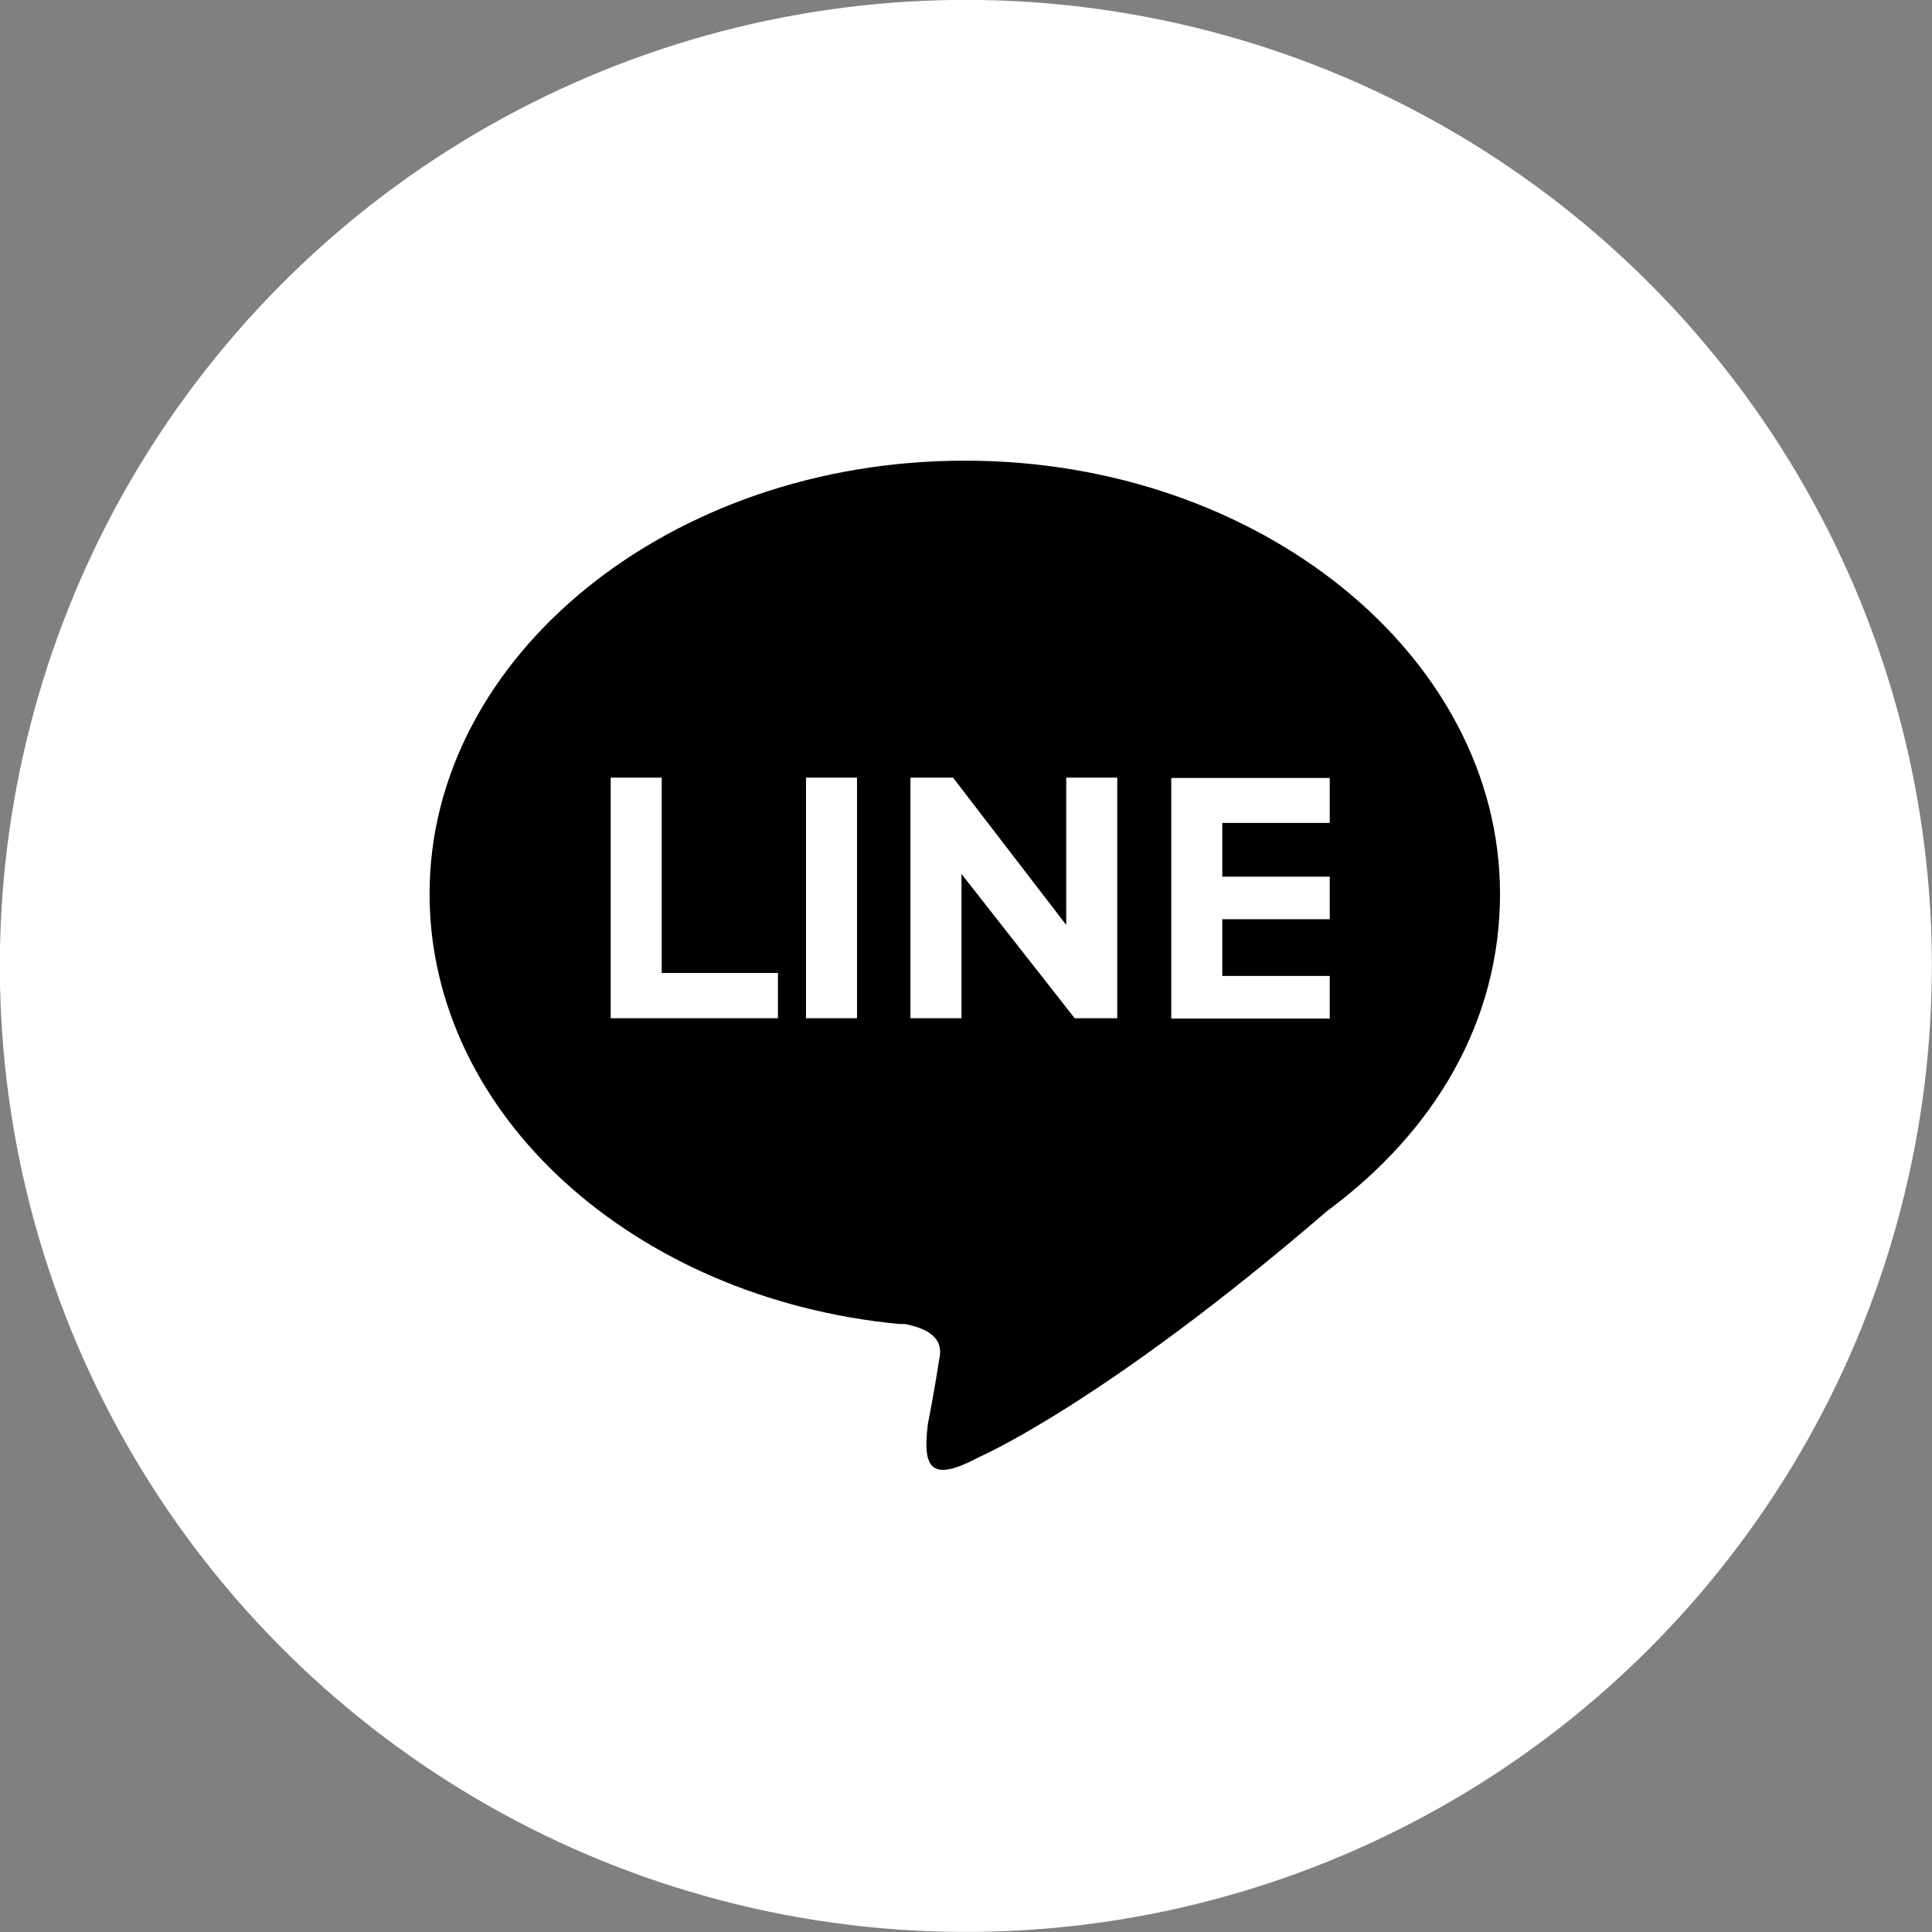
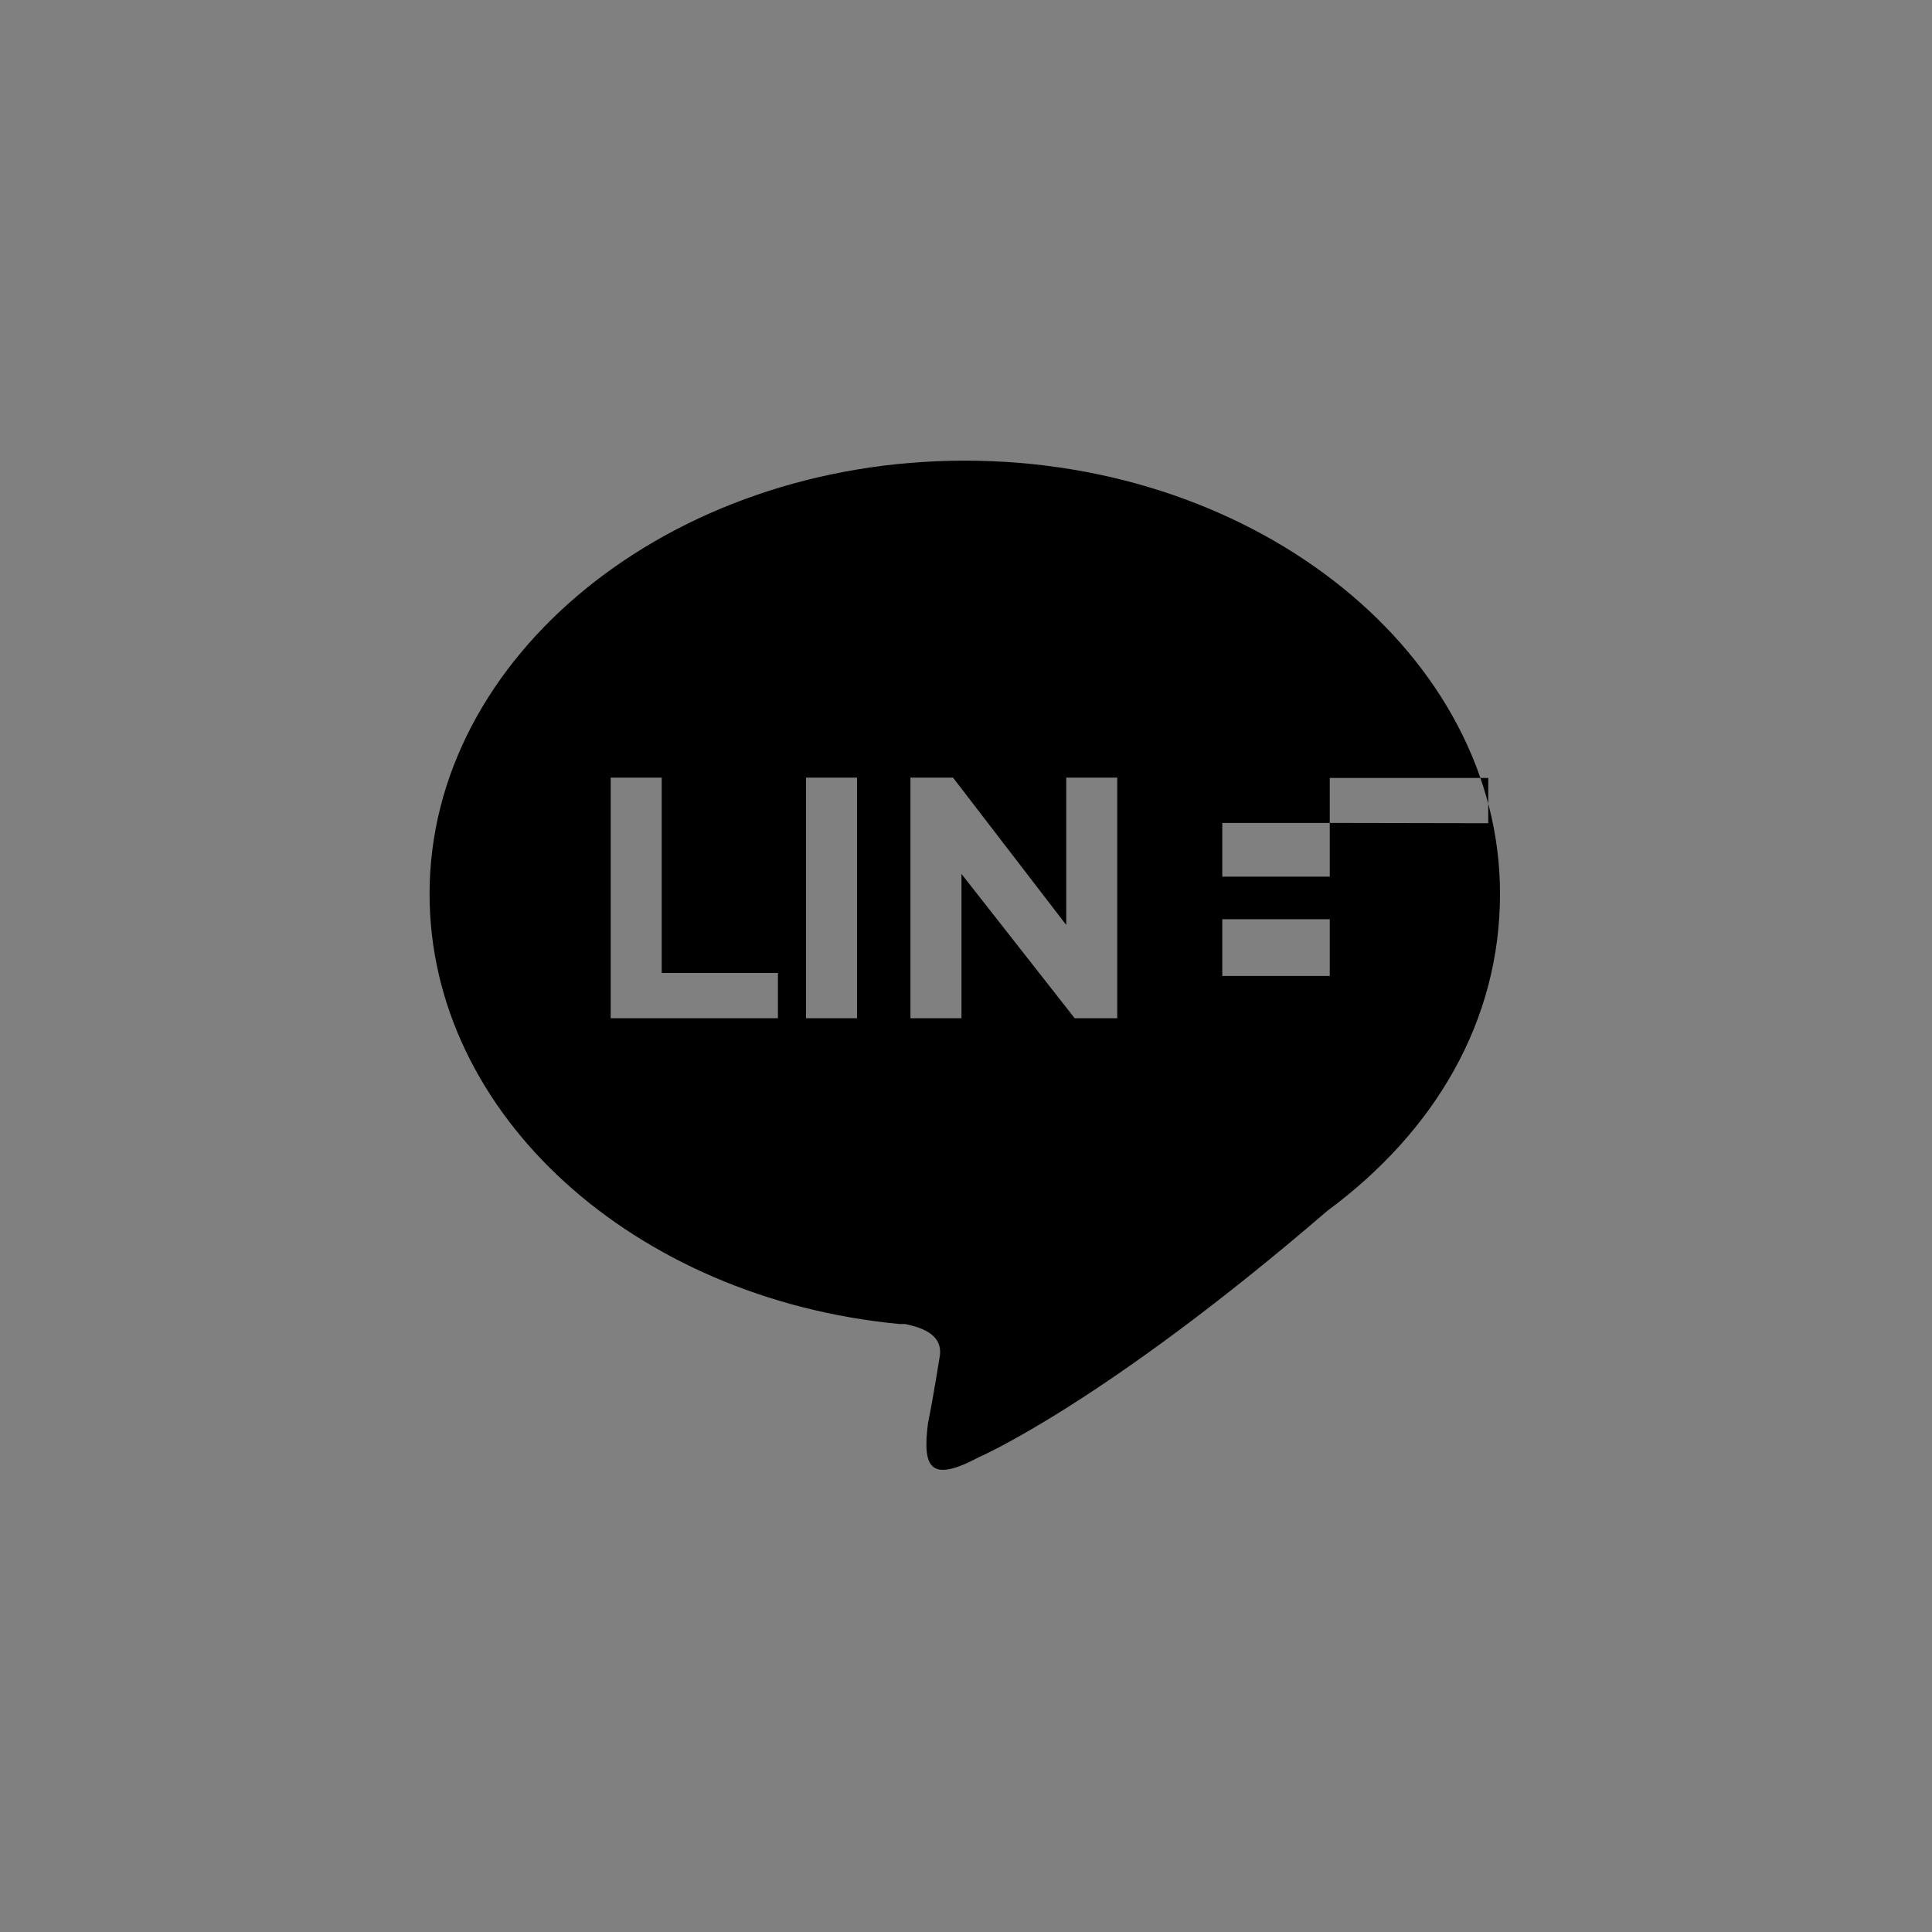
<svg xmlns="http://www.w3.org/2000/svg" id="Layer_2" viewBox="0 0 64 64">
  <rect x="0" y="0" width="64" height="64" fill="#808080" stroke="none" />
  <defs>
    <style>.cls-1{fill:#000;fill-rule:evenodd;}.cls-1,.cls-2{stroke-width:0px;}.cls-2{fill:#fff;}</style>
  </defs>
  <g id="Layer_1-2">
-     <circle class="cls-2" cx="32" cy="32" r="32" transform="translate(-4.98 58.09) rotate(-80.21)" />
-     <path class="cls-1" d="M31.95,15.26c-9.75,0-17.72,6.47-17.72,14.35,0,3.66,1.69,7.01,4.48,9.55,2.79,2.54,6.68,4.28,11.09,4.7h.19c.38.09,1.31.28,1.13,1.13,0,0-.19,1.22-.38,2.16-.19,1.5.09,1.97,1.69,1.12,0,0,4.13-1.78,11.54-8.16,3.56-2.63,5.72-6.28,5.72-10.5,0-7.88-7.97-14.35-17.72-14.35ZM25.76,33.73h-5.53v-7.97h1.69v6.47h3.85v1.5ZM28.39,33.73h-1.69v-7.97h1.69v7.97ZM37.01,33.73h-1.41l-3.75-4.78v4.78h-1.69v-7.97h1.41l3.75,4.88v-4.88h1.69v7.97ZM44.05,27.26h-3.56v1.78h3.56v1.41h-3.56v1.88h3.56v1.41h-5.25v-7.97h5.25v1.5Z" />
+     <path class="cls-1" d="M31.95,15.26c-9.75,0-17.72,6.47-17.72,14.35,0,3.66,1.69,7.01,4.48,9.55,2.79,2.54,6.68,4.28,11.09,4.7h.19c.38.09,1.31.28,1.13,1.13,0,0-.19,1.22-.38,2.16-.19,1.5.09,1.97,1.69,1.12,0,0,4.13-1.78,11.54-8.16,3.56-2.63,5.72-6.28,5.72-10.5,0-7.88-7.97-14.35-17.72-14.35ZM25.76,33.73h-5.53v-7.97h1.69v6.47h3.85v1.5ZM28.39,33.73h-1.69v-7.97h1.69v7.97ZM37.01,33.73h-1.41l-3.75-4.78v4.78h-1.69v-7.97h1.41l3.75,4.88v-4.88h1.69v7.97ZM44.05,27.26h-3.56v1.78h3.56v1.41h-3.56v1.88h3.56v1.41v-7.97h5.25v1.5Z" />
  </g>
</svg>